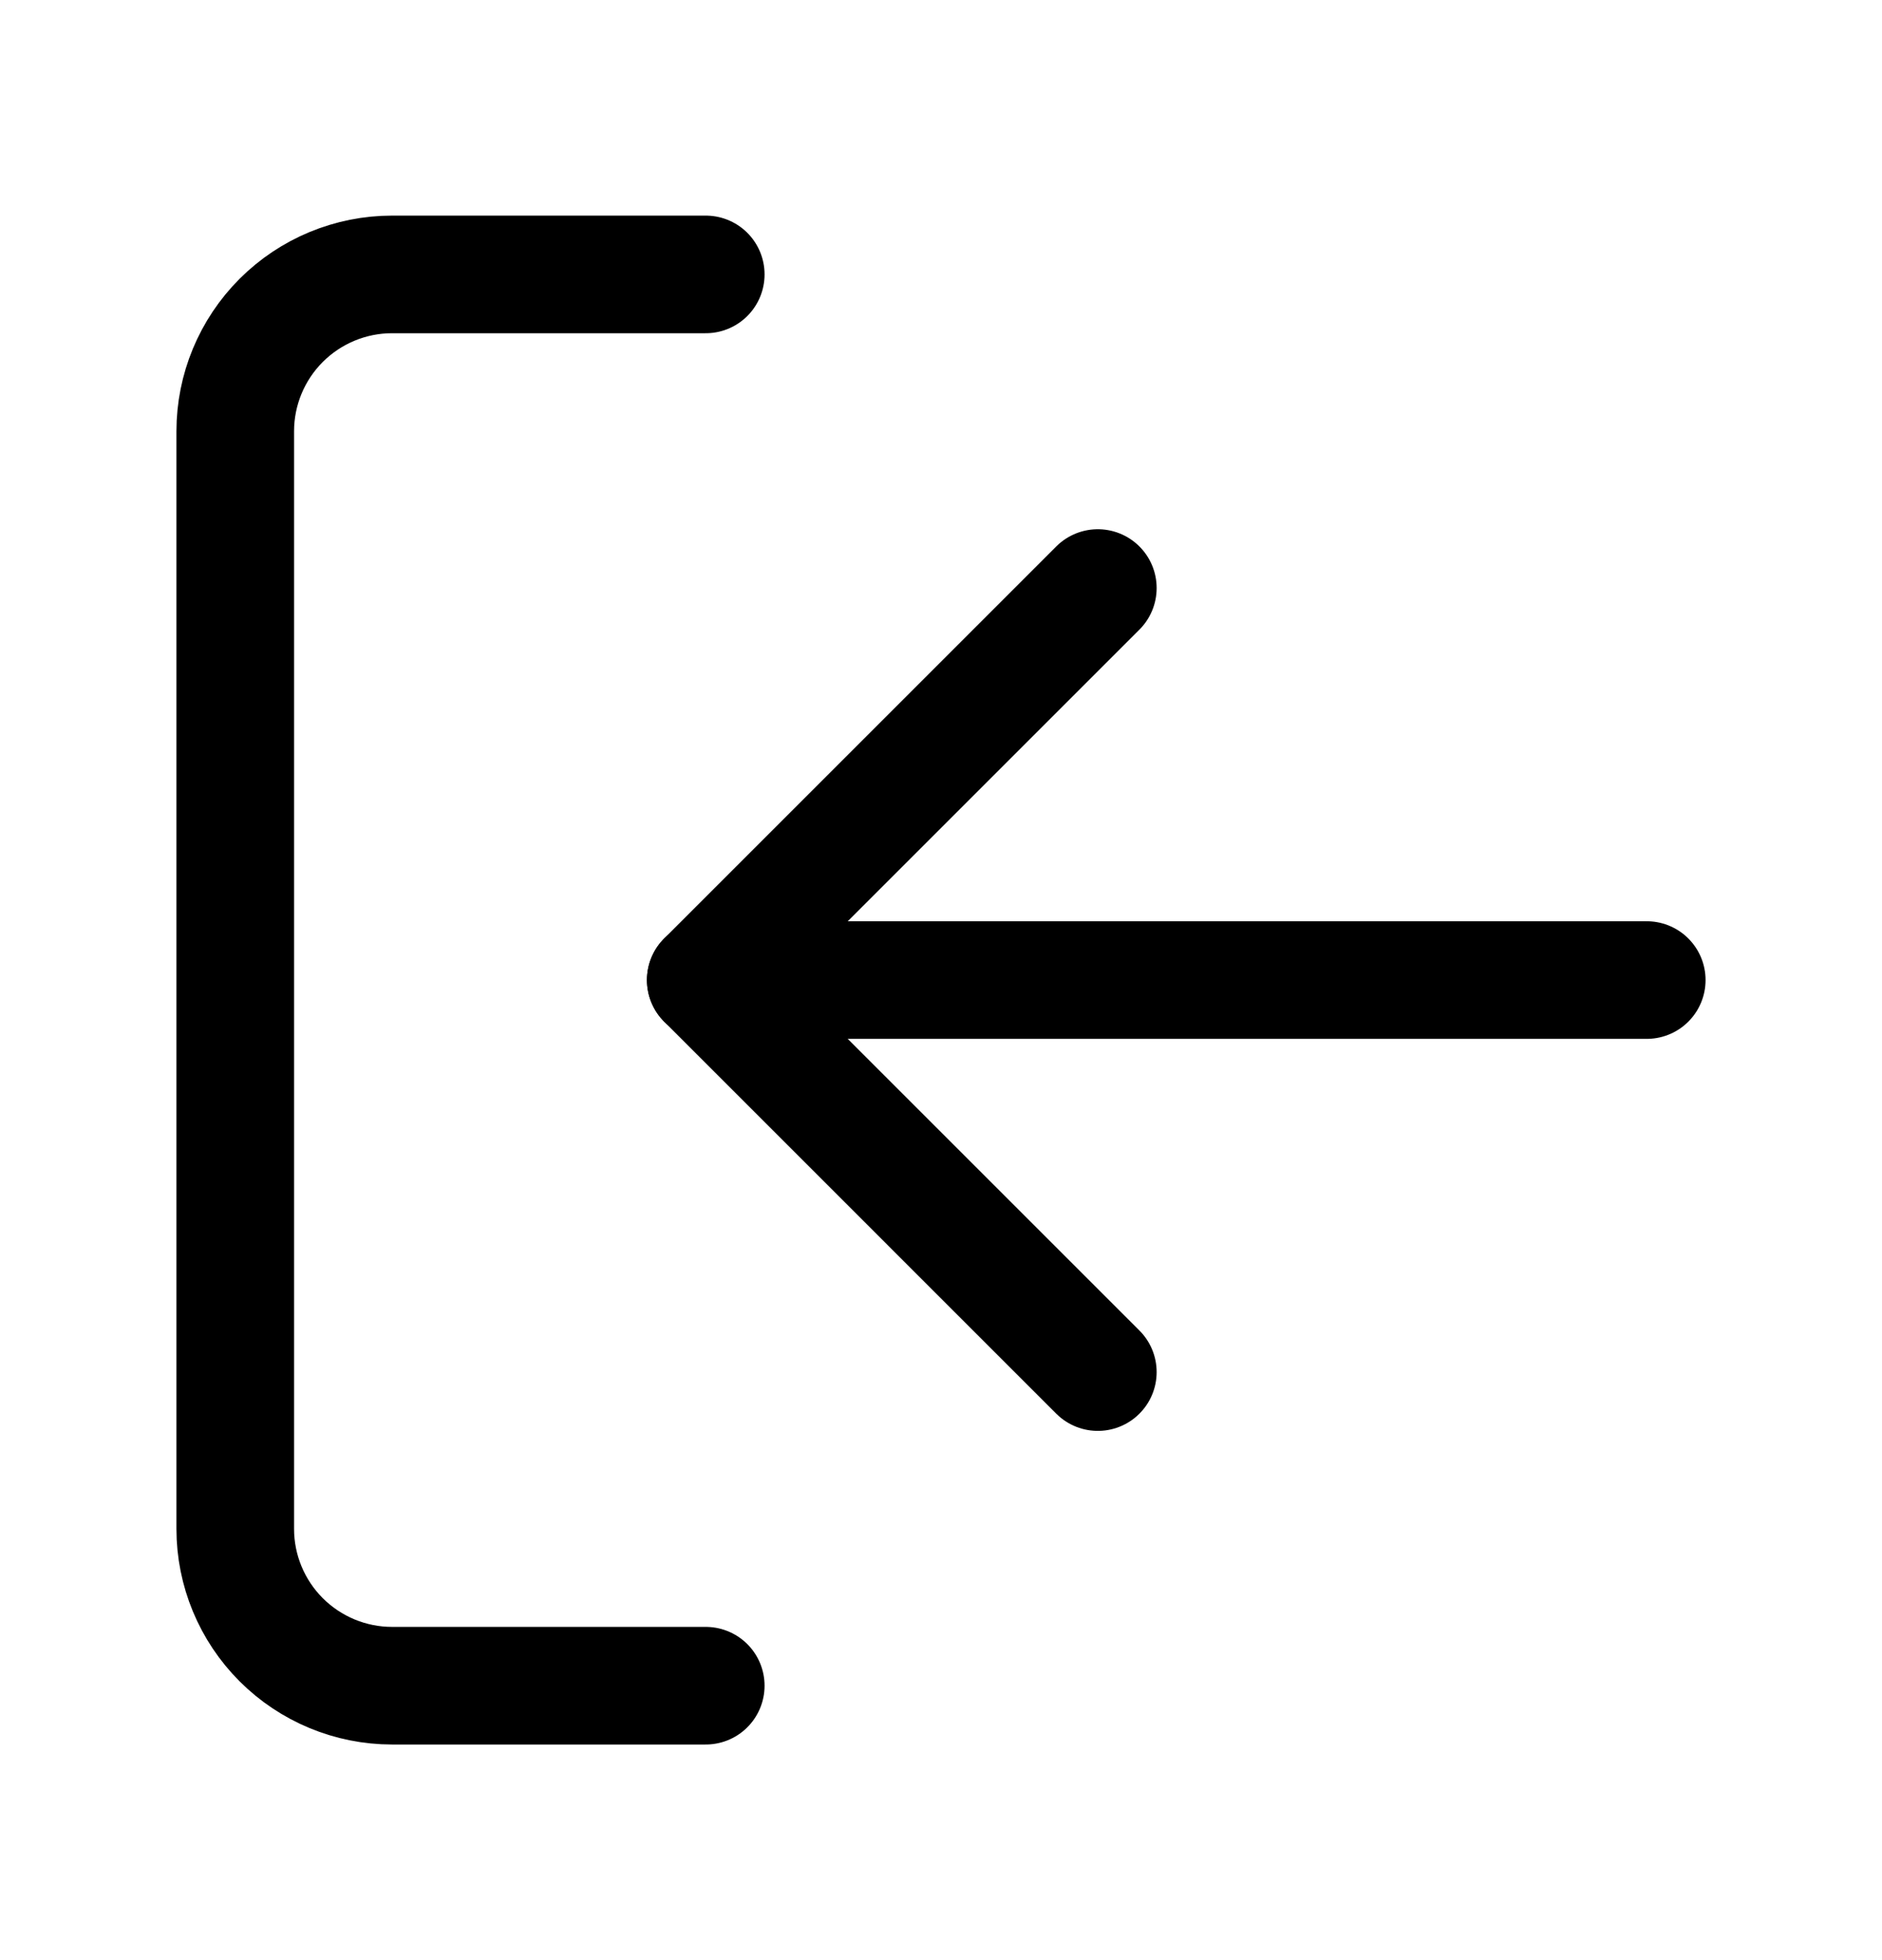
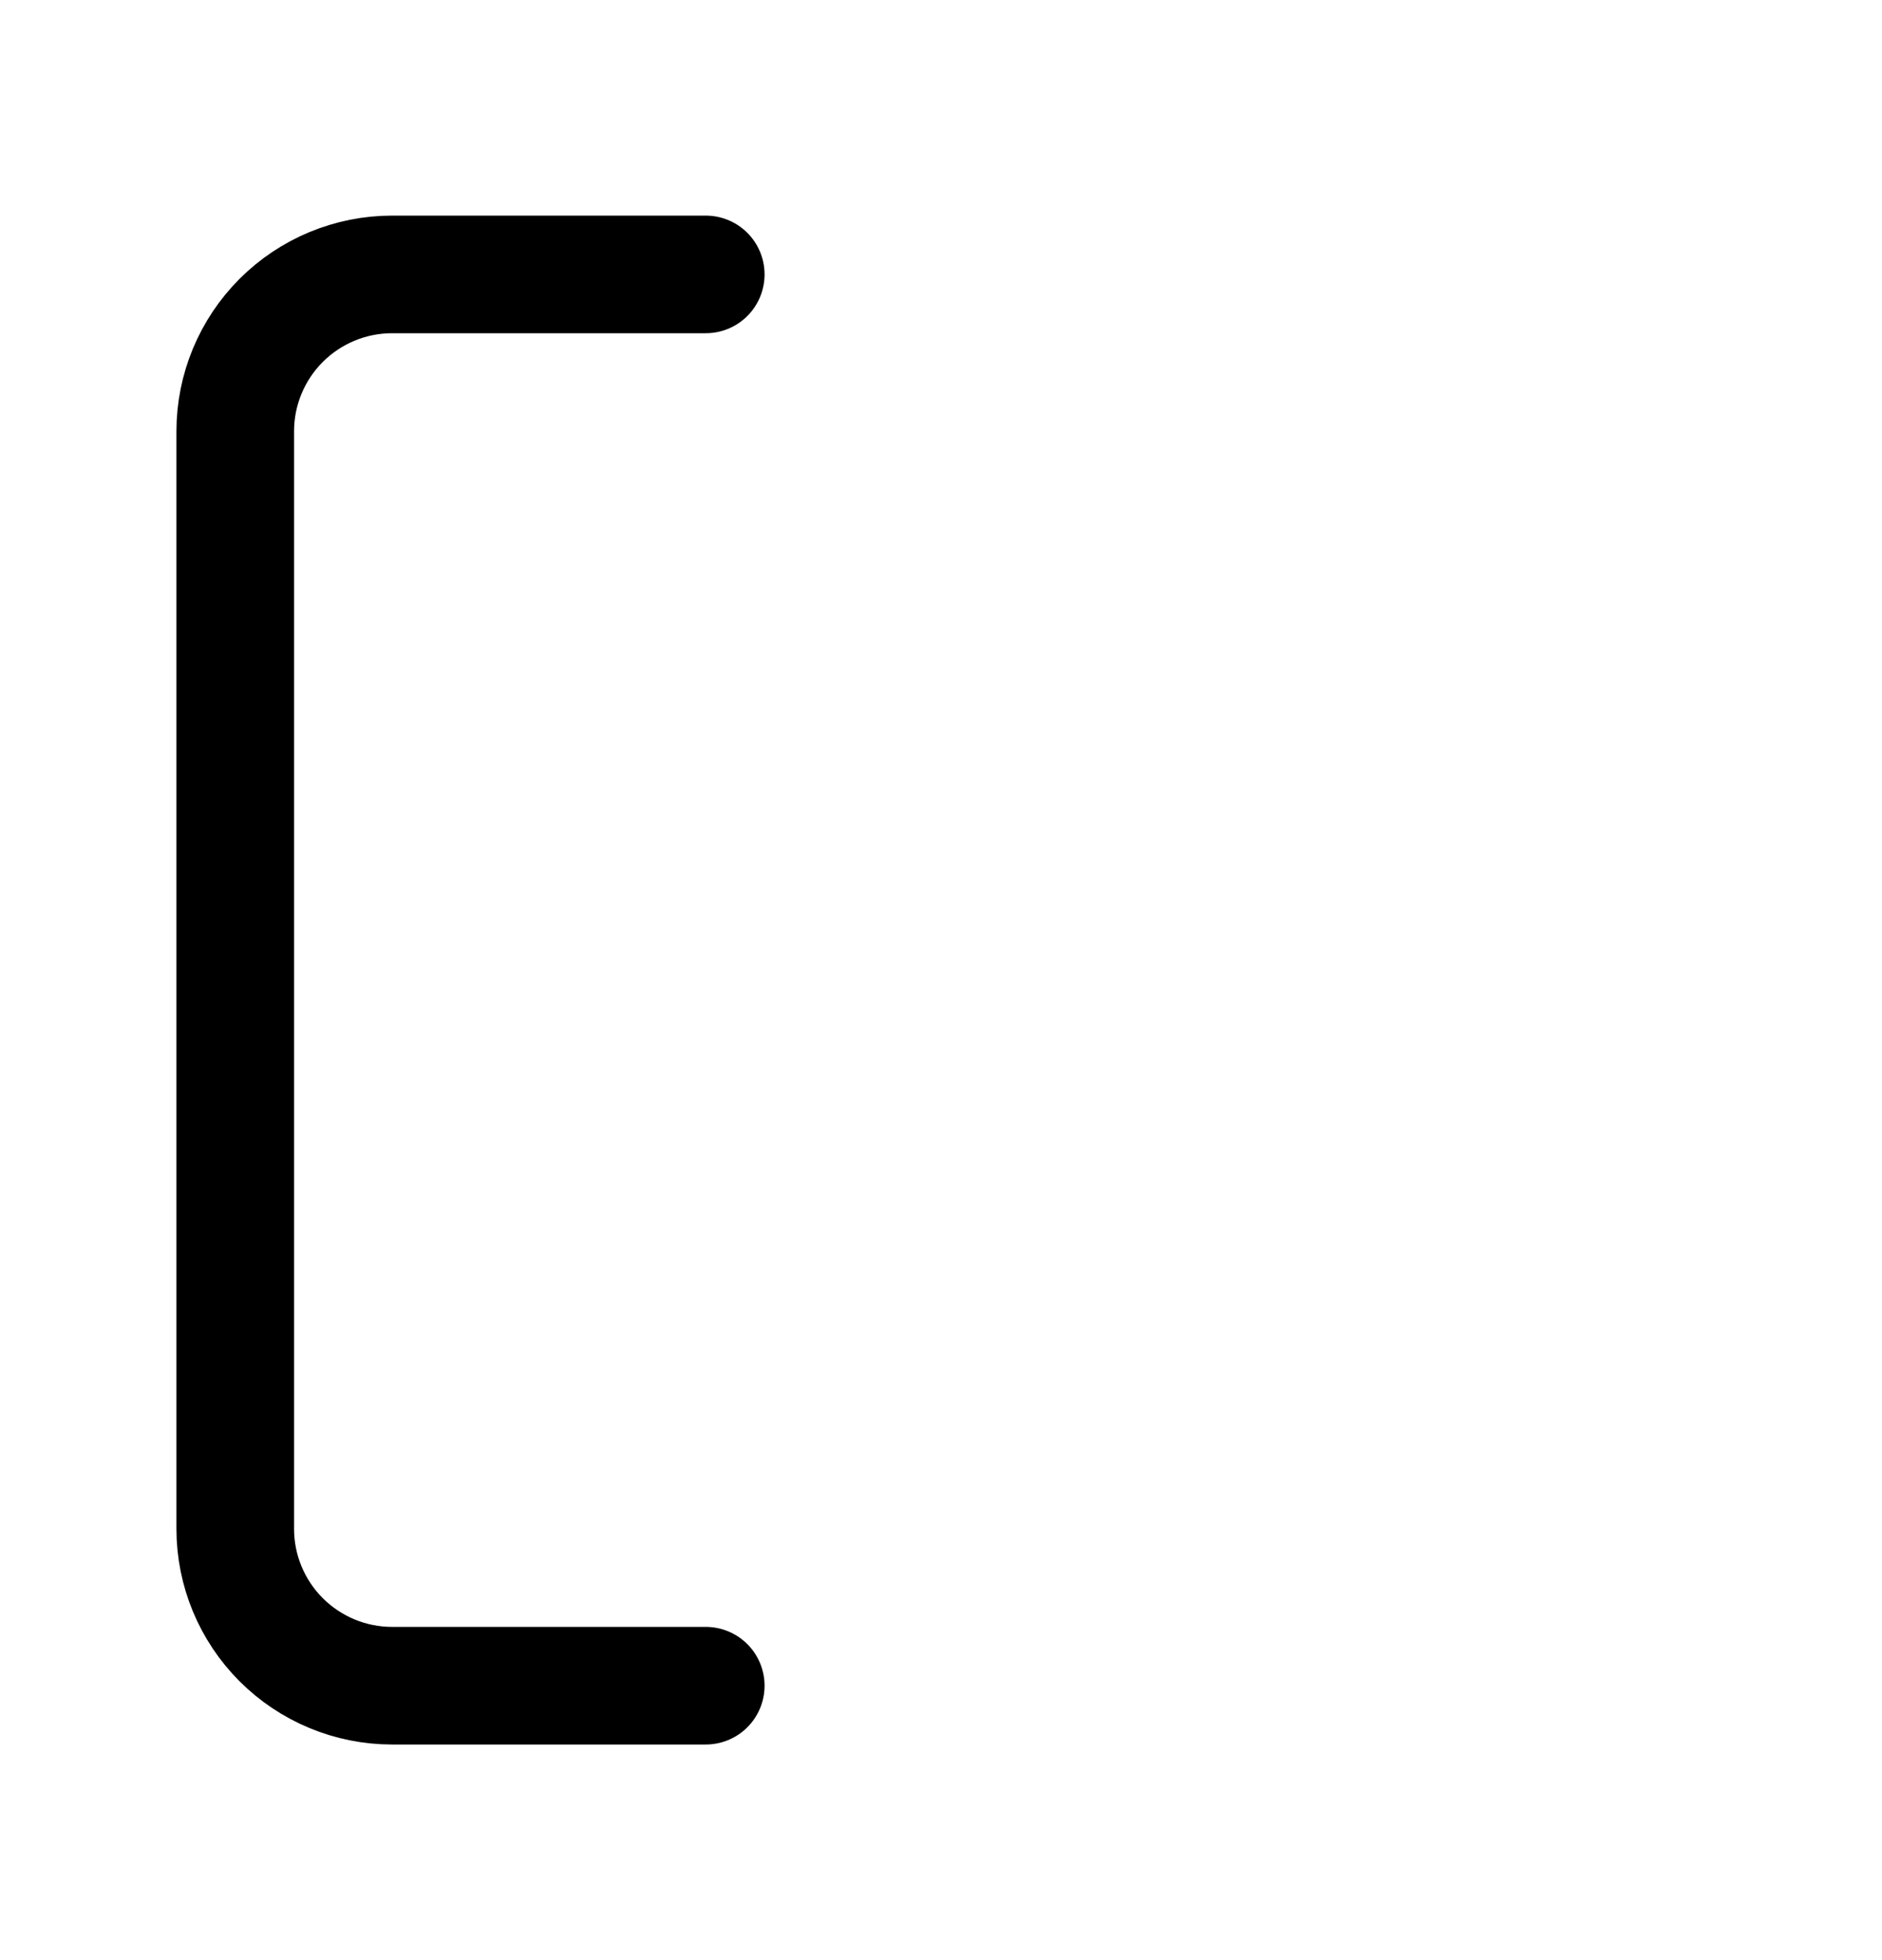
<svg xmlns="http://www.w3.org/2000/svg" width="24" height="25" viewBox="0 0 24 25" fill="none">
  <path d="M9 3.5H5C4.47 3.5 3.961 3.711 3.586 4.086C3.211 4.461 3 4.97 3 5.5V19.5C3 20.03 3.211 20.539 3.586 20.914C3.961 21.289 4.47 21.5 5 21.5H9" stroke="black" stroke-width="1.5" stroke-linecap="round" stroke-linejoin="round" />
-   <path d="M14 17.5L9 12.5L14 7.5" stroke="black" stroke-width="1.5" stroke-linecap="round" stroke-linejoin="round" />
-   <path d="M9 12.5H21" stroke="black" stroke-width="1.5" stroke-linecap="round" stroke-linejoin="round" />
</svg>